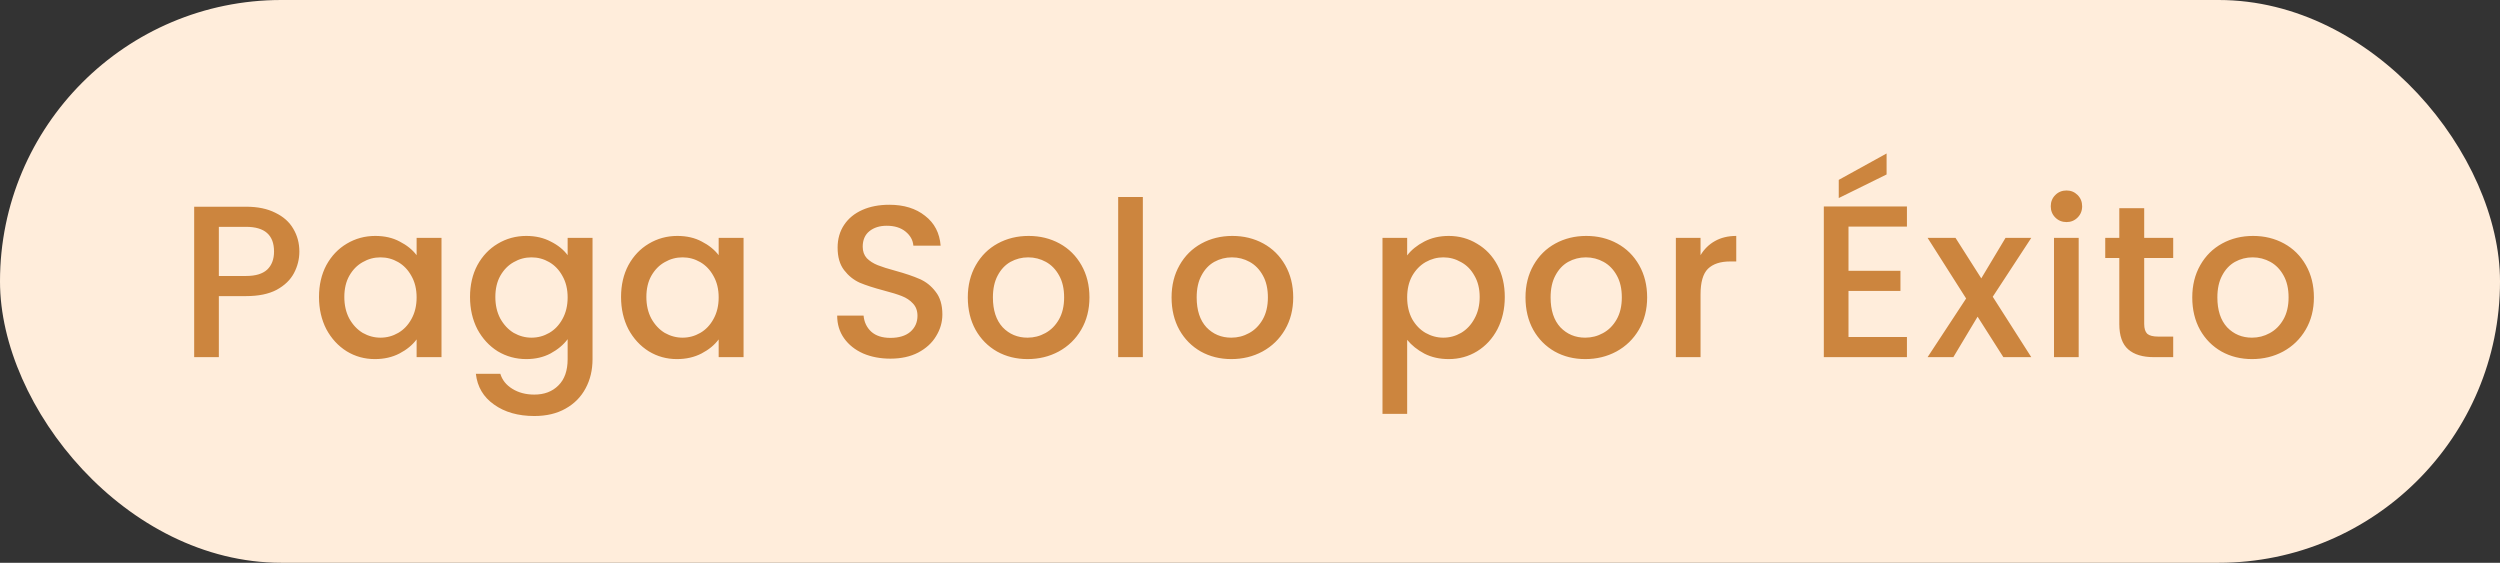
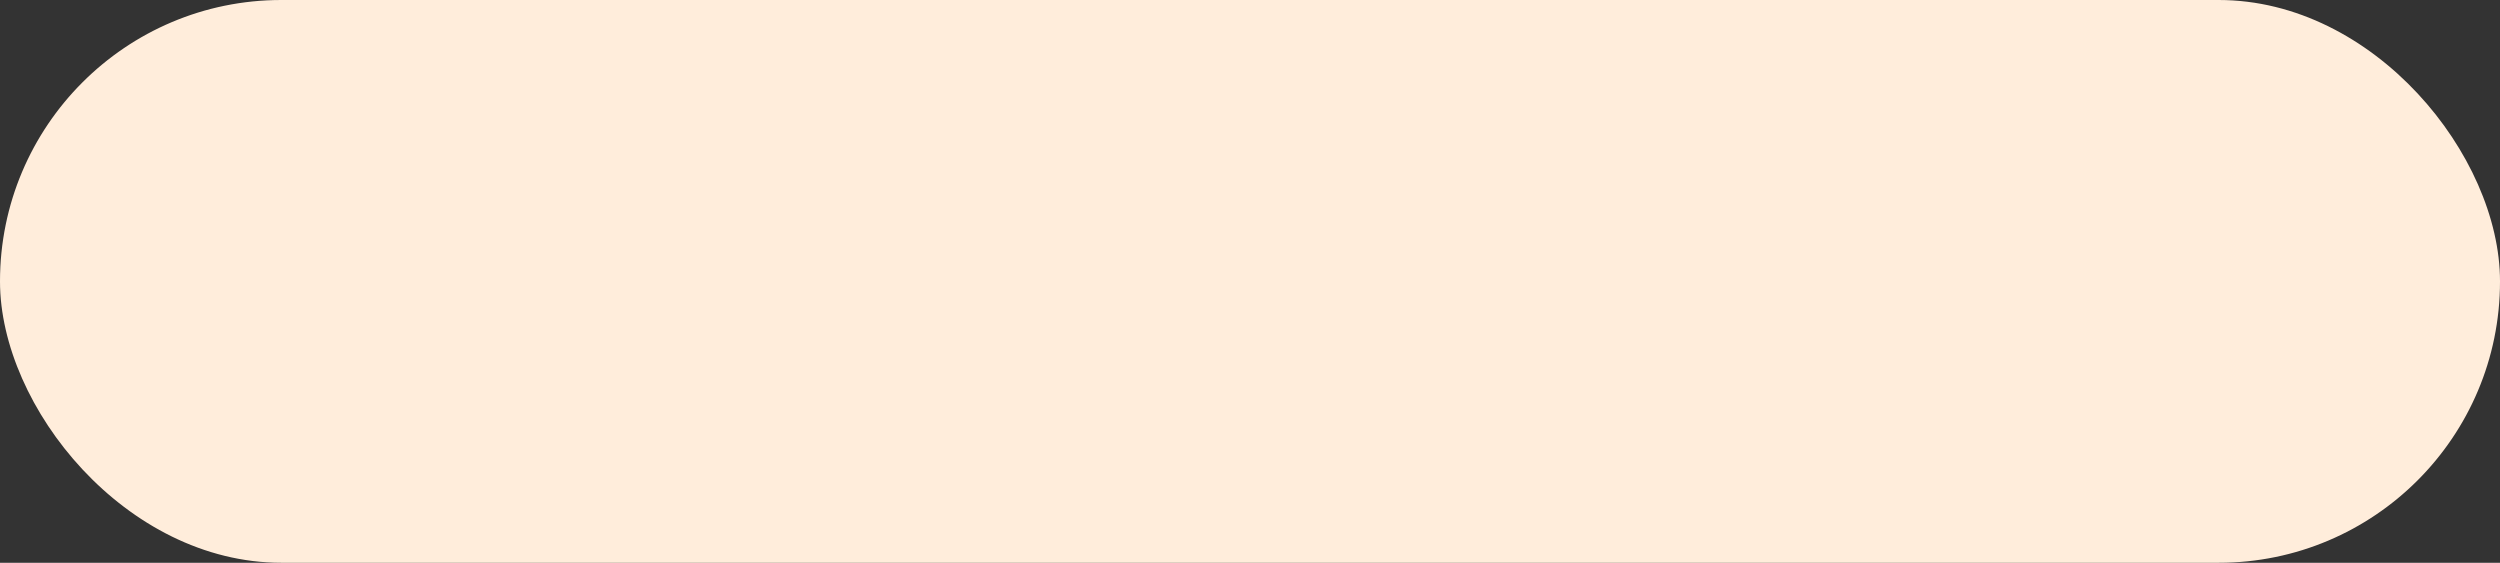
<svg xmlns="http://www.w3.org/2000/svg" width="231" height="52" viewBox="0 0 231 52" fill="none">
  <rect x="0" y="0" width="231" height="52" fill="#333333" stroke="none" />
  <rect width="231" height="52" rx="26" fill="#FFEDDB" />
-   <path d="M27.661 23.24C27.661 23.947 27.494 24.613 27.161 25.24C26.828 25.867 26.294 26.38 25.561 26.78C24.828 27.167 23.888 27.36 22.741 27.36H20.221V33H17.941V19.1H22.741C23.808 19.1 24.708 19.287 25.441 19.66C26.188 20.02 26.741 20.513 27.101 21.14C27.474 21.767 27.661 22.467 27.661 23.24ZM22.741 25.5C23.608 25.5 24.254 25.307 24.681 24.92C25.108 24.52 25.321 23.96 25.321 23.24C25.321 21.72 24.461 20.96 22.741 20.96H20.221V25.5H22.741ZM29.476 27.44C29.476 26.333 29.702 25.353 30.155 24.5C30.622 23.647 31.249 22.987 32.035 22.52C32.836 22.04 33.715 21.8 34.675 21.8C35.542 21.8 36.295 21.973 36.935 22.32C37.589 22.653 38.109 23.073 38.495 23.58V21.98H40.795V33H38.495V31.36C38.109 31.88 37.582 32.313 36.916 32.66C36.249 33.007 35.489 33.18 34.636 33.18C33.689 33.18 32.822 32.94 32.035 32.46C31.249 31.967 30.622 31.287 30.155 30.42C29.702 29.54 29.476 28.547 29.476 27.44ZM38.495 27.48C38.495 26.72 38.336 26.06 38.016 25.5C37.709 24.94 37.302 24.513 36.795 24.22C36.289 23.927 35.742 23.78 35.156 23.78C34.569 23.78 34.022 23.927 33.516 24.22C33.009 24.5 32.596 24.92 32.276 25.48C31.969 26.027 31.816 26.68 31.816 27.44C31.816 28.2 31.969 28.867 32.276 29.44C32.596 30.013 33.009 30.453 33.516 30.76C34.035 31.053 34.582 31.2 35.156 31.2C35.742 31.2 36.289 31.053 36.795 30.76C37.302 30.467 37.709 30.04 38.016 29.48C38.336 28.907 38.495 28.24 38.495 27.48ZM48.63 21.8C49.484 21.8 50.237 21.973 50.89 22.32C51.557 22.653 52.077 23.073 52.45 23.58V21.98H54.75V33.18C54.75 34.193 54.537 35.093 54.11 35.88C53.684 36.68 53.064 37.307 52.25 37.76C51.45 38.213 50.49 38.44 49.37 38.44C47.877 38.44 46.637 38.087 45.65 37.38C44.664 36.687 44.104 35.74 43.97 34.54H46.23C46.404 35.113 46.77 35.573 47.33 35.92C47.904 36.28 48.584 36.46 49.37 36.46C50.29 36.46 51.03 36.18 51.59 35.62C52.164 35.06 52.45 34.247 52.45 33.18V31.34C52.064 31.86 51.537 32.3 50.87 32.66C50.217 33.007 49.47 33.18 48.63 33.18C47.67 33.18 46.79 32.94 45.99 32.46C45.204 31.967 44.577 31.287 44.11 30.42C43.657 29.54 43.43 28.547 43.43 27.44C43.43 26.333 43.657 25.353 44.11 24.5C44.577 23.647 45.204 22.987 45.99 22.52C46.79 22.04 47.67 21.8 48.63 21.8ZM52.45 27.48C52.45 26.72 52.29 26.06 51.97 25.5C51.664 24.94 51.257 24.513 50.75 24.22C50.244 23.927 49.697 23.78 49.11 23.78C48.524 23.78 47.977 23.927 47.47 24.22C46.964 24.5 46.55 24.92 46.23 25.48C45.924 26.027 45.77 26.68 45.77 27.44C45.77 28.2 45.924 28.867 46.23 29.44C46.55 30.013 46.964 30.453 47.47 30.76C47.99 31.053 48.537 31.2 49.11 31.2C49.697 31.2 50.244 31.053 50.75 30.76C51.257 30.467 51.664 30.04 51.97 29.48C52.29 28.907 52.45 28.24 52.45 27.48ZM57.385 27.44C57.385 26.333 57.612 25.353 58.065 24.5C58.532 23.647 59.158 22.987 59.945 22.52C60.745 22.04 61.625 21.8 62.585 21.8C63.452 21.8 64.205 21.973 64.845 22.32C65.498 22.653 66.018 23.073 66.405 23.58V21.98H68.705V33H66.405V31.36C66.018 31.88 65.492 32.313 64.825 32.66C64.158 33.007 63.398 33.18 62.545 33.18C61.598 33.18 60.732 32.94 59.945 32.46C59.158 31.967 58.532 31.287 58.065 30.42C57.612 29.54 57.385 28.547 57.385 27.44ZM66.405 27.48C66.405 26.72 66.245 26.06 65.925 25.5C65.618 24.94 65.212 24.513 64.705 24.22C64.198 23.927 63.652 23.78 63.065 23.78C62.478 23.78 61.932 23.927 61.425 24.22C60.918 24.5 60.505 24.92 60.185 25.48C59.878 26.027 59.725 26.68 59.725 27.44C59.725 28.2 59.878 28.867 60.185 29.44C60.505 30.013 60.918 30.453 61.425 30.76C61.945 31.053 62.492 31.2 63.065 31.2C63.652 31.2 64.198 31.053 64.705 30.76C65.212 30.467 65.618 30.04 65.925 29.48C66.245 28.907 66.405 28.24 66.405 27.48ZM82.275 33.14C81.342 33.14 80.502 32.98 79.755 32.66C79.008 32.327 78.422 31.86 77.995 31.26C77.568 30.66 77.355 29.96 77.355 29.16H79.795C79.848 29.76 80.082 30.253 80.495 30.64C80.922 31.027 81.515 31.22 82.275 31.22C83.062 31.22 83.675 31.033 84.115 30.66C84.555 30.273 84.775 29.78 84.775 29.18C84.775 28.713 84.635 28.333 84.355 28.04C84.088 27.747 83.748 27.52 83.335 27.36C82.935 27.2 82.375 27.027 81.655 26.84C80.748 26.6 80.008 26.36 79.435 26.12C78.875 25.867 78.395 25.48 77.995 24.96C77.595 24.44 77.395 23.747 77.395 22.88C77.395 22.08 77.595 21.38 77.995 20.78C78.395 20.18 78.955 19.72 79.675 19.4C80.395 19.08 81.228 18.92 82.175 18.92C83.522 18.92 84.622 19.26 85.475 19.94C86.342 20.607 86.822 21.527 86.915 22.7H84.395C84.355 22.193 84.115 21.76 83.675 21.4C83.235 21.04 82.655 20.86 81.935 20.86C81.282 20.86 80.748 21.027 80.335 21.36C79.922 21.693 79.715 22.173 79.715 22.8C79.715 23.227 79.842 23.58 80.095 23.86C80.362 24.127 80.695 24.34 81.095 24.5C81.495 24.66 82.042 24.833 82.735 25.02C83.655 25.273 84.402 25.527 84.975 25.78C85.562 26.033 86.055 26.427 86.455 26.96C86.868 27.48 87.075 28.18 87.075 29.06C87.075 29.767 86.882 30.433 86.495 31.06C86.122 31.687 85.568 32.193 84.835 32.58C84.115 32.953 83.262 33.14 82.275 33.14ZM94.945 33.18C93.905 33.18 92.965 32.947 92.125 32.48C91.285 32 90.625 31.333 90.145 30.48C89.665 29.613 89.425 28.613 89.425 27.48C89.425 26.36 89.672 25.367 90.165 24.5C90.659 23.633 91.332 22.967 92.185 22.5C93.039 22.033 93.992 21.8 95.045 21.8C96.099 21.8 97.052 22.033 97.905 22.5C98.759 22.967 99.432 23.633 99.925 24.5C100.419 25.367 100.665 26.36 100.665 27.48C100.665 28.6 100.412 29.593 99.905 30.46C99.399 31.327 98.705 32 97.825 32.48C96.959 32.947 95.999 33.18 94.945 33.18ZM94.945 31.2C95.532 31.2 96.079 31.06 96.585 30.78C97.105 30.5 97.525 30.08 97.845 29.52C98.165 28.96 98.325 28.28 98.325 27.48C98.325 26.68 98.172 26.007 97.865 25.46C97.559 24.9 97.152 24.48 96.645 24.2C96.139 23.92 95.592 23.78 95.005 23.78C94.419 23.78 93.872 23.92 93.365 24.2C92.872 24.48 92.479 24.9 92.185 25.46C91.892 26.007 91.745 26.68 91.745 27.48C91.745 28.667 92.045 29.587 92.645 30.24C93.259 30.88 94.025 31.2 94.945 31.2ZM105.599 18.2V33H103.319V18.2H105.599ZM113.773 33.18C112.733 33.18 111.793 32.947 110.953 32.48C110.113 32 109.453 31.333 108.973 30.48C108.493 29.613 108.253 28.613 108.253 27.48C108.253 26.36 108.499 25.367 108.993 24.5C109.486 23.633 110.159 22.967 111.013 22.5C111.866 22.033 112.819 21.8 113.873 21.8C114.926 21.8 115.879 22.033 116.733 22.5C117.586 22.967 118.259 23.633 118.753 24.5C119.246 25.367 119.493 26.36 119.493 27.48C119.493 28.6 119.239 29.593 118.733 30.46C118.226 31.327 117.533 32 116.653 32.48C115.786 32.947 114.826 33.18 113.773 33.18ZM113.773 31.2C114.359 31.2 114.906 31.06 115.413 30.78C115.933 30.5 116.353 30.08 116.673 29.52C116.993 28.96 117.153 28.28 117.153 27.48C117.153 26.68 116.999 26.007 116.693 25.46C116.386 24.9 115.979 24.48 115.473 24.2C114.966 23.92 114.419 23.78 113.833 23.78C113.246 23.78 112.699 23.92 112.193 24.2C111.699 24.48 111.306 24.9 111.013 25.46C110.719 26.007 110.573 26.68 110.573 27.48C110.573 28.667 110.873 29.587 111.473 30.24C112.086 30.88 112.853 31.2 113.773 31.2ZM130.022 23.6C130.408 23.093 130.935 22.667 131.602 22.32C132.268 21.973 133.022 21.8 133.862 21.8C134.822 21.8 135.695 22.04 136.482 22.52C137.282 22.987 137.908 23.647 138.362 24.5C138.815 25.353 139.042 26.333 139.042 27.44C139.042 28.547 138.815 29.54 138.362 30.42C137.908 31.287 137.282 31.967 136.482 32.46C135.695 32.94 134.822 33.18 133.862 33.18C133.022 33.18 132.275 33.013 131.622 32.68C130.968 32.333 130.435 31.907 130.022 31.4V38.24H127.742V21.98H130.022V23.6ZM136.722 27.44C136.722 26.68 136.562 26.027 136.242 25.48C135.935 24.92 135.522 24.5 135.002 24.22C134.495 23.927 133.948 23.78 133.362 23.78C132.788 23.78 132.242 23.927 131.722 24.22C131.215 24.513 130.802 24.94 130.482 25.5C130.175 26.06 130.022 26.72 130.022 27.48C130.022 28.24 130.175 28.907 130.482 29.48C130.802 30.04 131.215 30.467 131.722 30.76C132.242 31.053 132.788 31.2 133.362 31.2C133.948 31.2 134.495 31.053 135.002 30.76C135.522 30.453 135.935 30.013 136.242 29.44C136.562 28.867 136.722 28.2 136.722 27.44ZM146.476 33.18C145.436 33.18 144.496 32.947 143.656 32.48C142.816 32 142.156 31.333 141.676 30.48C141.196 29.613 140.956 28.613 140.956 27.48C140.956 26.36 141.203 25.367 141.696 24.5C142.19 23.633 142.863 22.967 143.716 22.5C144.57 22.033 145.523 21.8 146.576 21.8C147.63 21.8 148.583 22.033 149.436 22.5C150.29 22.967 150.963 23.633 151.456 24.5C151.95 25.367 152.196 26.36 152.196 27.48C152.196 28.6 151.943 29.593 151.436 30.46C150.93 31.327 150.236 32 149.356 32.48C148.49 32.947 147.53 33.18 146.476 33.18ZM146.476 31.2C147.063 31.2 147.61 31.06 148.116 30.78C148.636 30.5 149.056 30.08 149.376 29.52C149.696 28.96 149.856 28.28 149.856 27.48C149.856 26.68 149.703 26.007 149.396 25.46C149.09 24.9 148.683 24.48 148.176 24.2C147.67 23.92 147.123 23.78 146.536 23.78C145.95 23.78 145.403 23.92 144.896 24.2C144.403 24.48 144.01 24.9 143.716 25.46C143.423 26.007 143.276 26.68 143.276 27.48C143.276 28.667 143.576 29.587 144.176 30.24C144.79 30.88 145.556 31.2 146.476 31.2ZM157.13 23.58C157.464 23.02 157.904 22.587 158.45 22.28C159.01 21.96 159.67 21.8 160.43 21.8V24.16H159.85C158.957 24.16 158.277 24.387 157.81 24.84C157.357 25.293 157.13 26.08 157.13 27.2V33H154.85V21.98H157.13V23.58ZM170.801 20.94V25.02H175.601V26.88H170.801V31.14H176.201V33H168.521V19.08H176.201V20.94H170.801ZM174.321 16.12L169.901 18.3V16.62L174.321 14.18V16.12ZM184.13 27.42L187.69 33H185.11L182.73 29.26L180.49 33H178.11L181.67 27.58L178.11 21.98H180.69L183.07 25.72L185.31 21.98H187.69L184.13 27.42ZM190.95 20.52C190.537 20.52 190.19 20.38 189.91 20.1C189.63 19.82 189.49 19.473 189.49 19.06C189.49 18.647 189.63 18.3 189.91 18.02C190.19 17.74 190.537 17.6 190.95 17.6C191.35 17.6 191.69 17.74 191.97 18.02C192.25 18.3 192.39 18.647 192.39 19.06C192.39 19.473 192.25 19.82 191.97 20.1C191.69 20.38 191.35 20.52 190.95 20.52ZM192.07 21.98V33H189.79V21.98H192.07ZM198.124 23.84V29.94C198.124 30.353 198.217 30.653 198.404 30.84C198.604 31.013 198.937 31.1 199.404 31.1H200.804V33H199.004C197.977 33 197.19 32.76 196.644 32.28C196.097 31.8 195.824 31.02 195.824 29.94V23.84H194.524V21.98H195.824V19.24H198.124V21.98H200.804V23.84H198.124ZM208.085 33.18C207.045 33.18 206.105 32.947 205.265 32.48C204.425 32 203.765 31.333 203.285 30.48C202.805 29.613 202.565 28.613 202.565 27.48C202.565 26.36 202.812 25.367 203.305 24.5C203.798 23.633 204.472 22.967 205.325 22.5C206.178 22.033 207.132 21.8 208.185 21.8C209.238 21.8 210.192 22.033 211.045 22.5C211.898 22.967 212.572 23.633 213.065 24.5C213.558 25.367 213.805 26.36 213.805 27.48C213.805 28.6 213.552 29.593 213.045 30.46C212.538 31.327 211.845 32 210.965 32.48C210.098 32.947 209.138 33.18 208.085 33.18ZM208.085 31.2C208.672 31.2 209.218 31.06 209.725 30.78C210.245 30.5 210.665 30.08 210.985 29.52C211.305 28.96 211.465 28.28 211.465 27.48C211.465 26.68 211.312 26.007 211.005 25.46C210.698 24.9 210.292 24.48 209.785 24.2C209.278 23.92 208.732 23.78 208.145 23.78C207.558 23.78 207.012 23.92 206.505 24.2C206.012 24.48 205.618 24.9 205.325 25.46C205.032 26.007 204.885 26.68 204.885 27.48C204.885 28.667 205.185 29.587 205.785 30.24C206.398 30.88 207.165 31.2 208.085 31.2Z" fill="#CC853E" />
</svg>